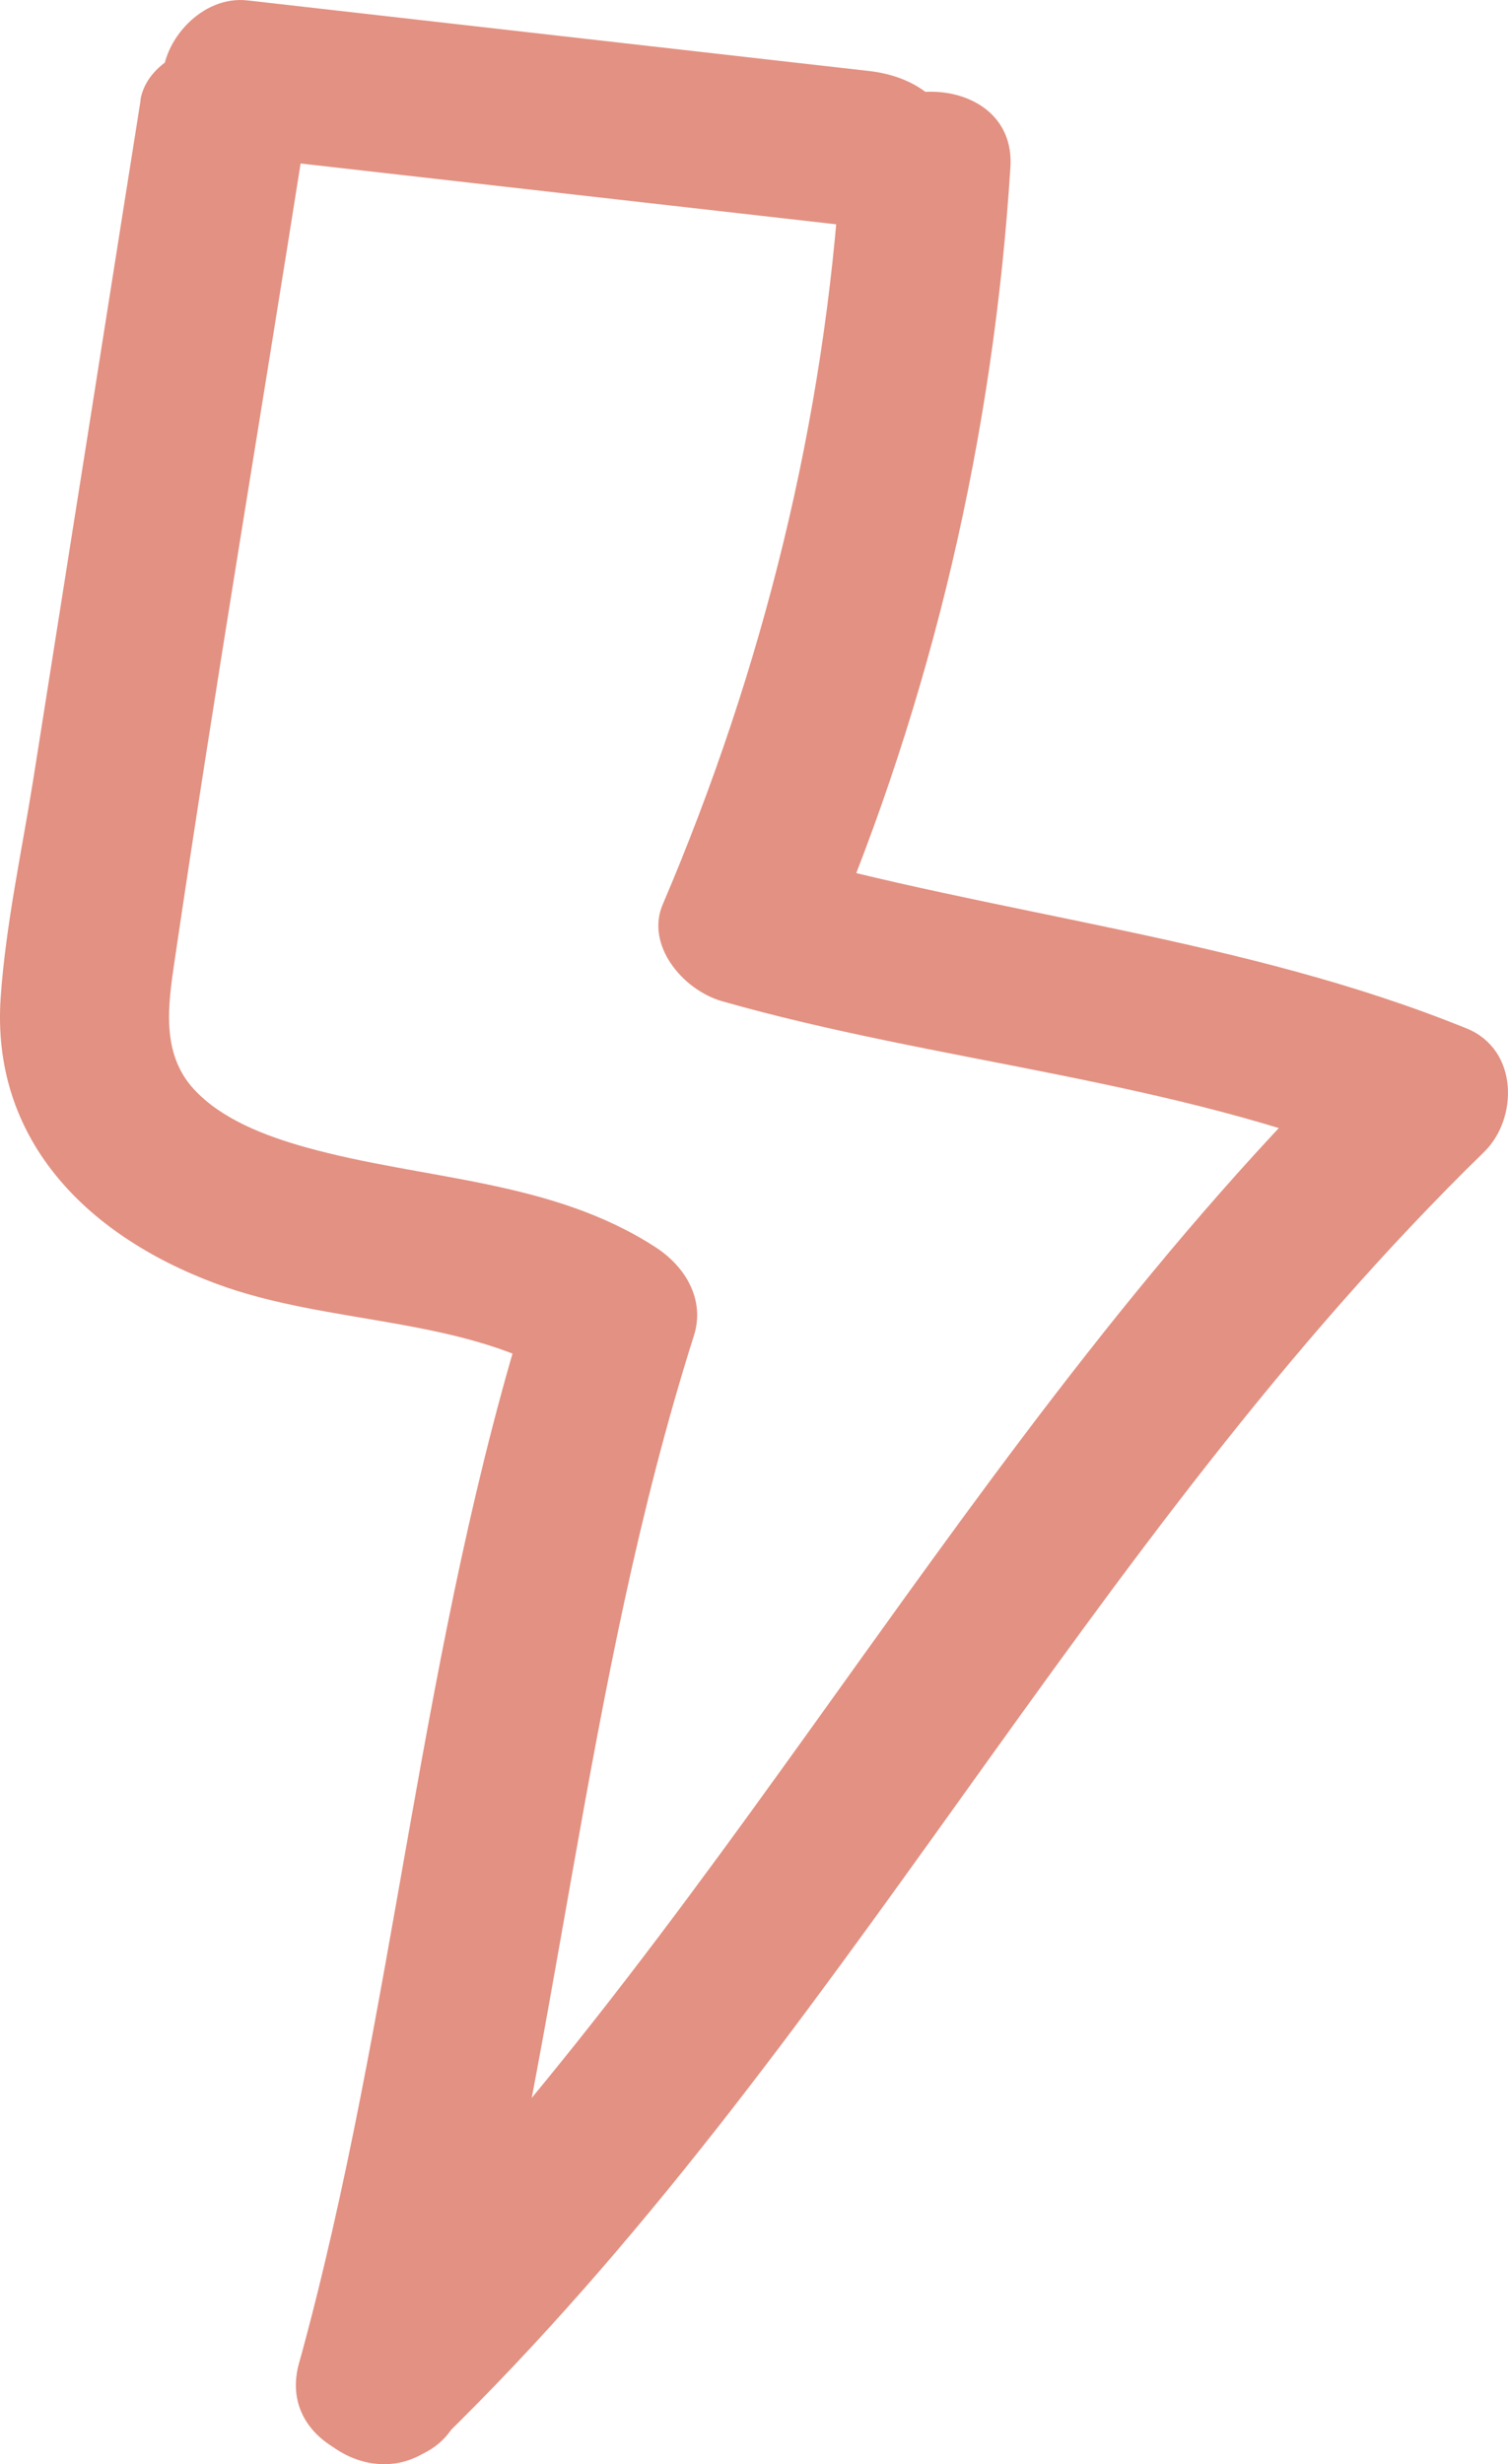
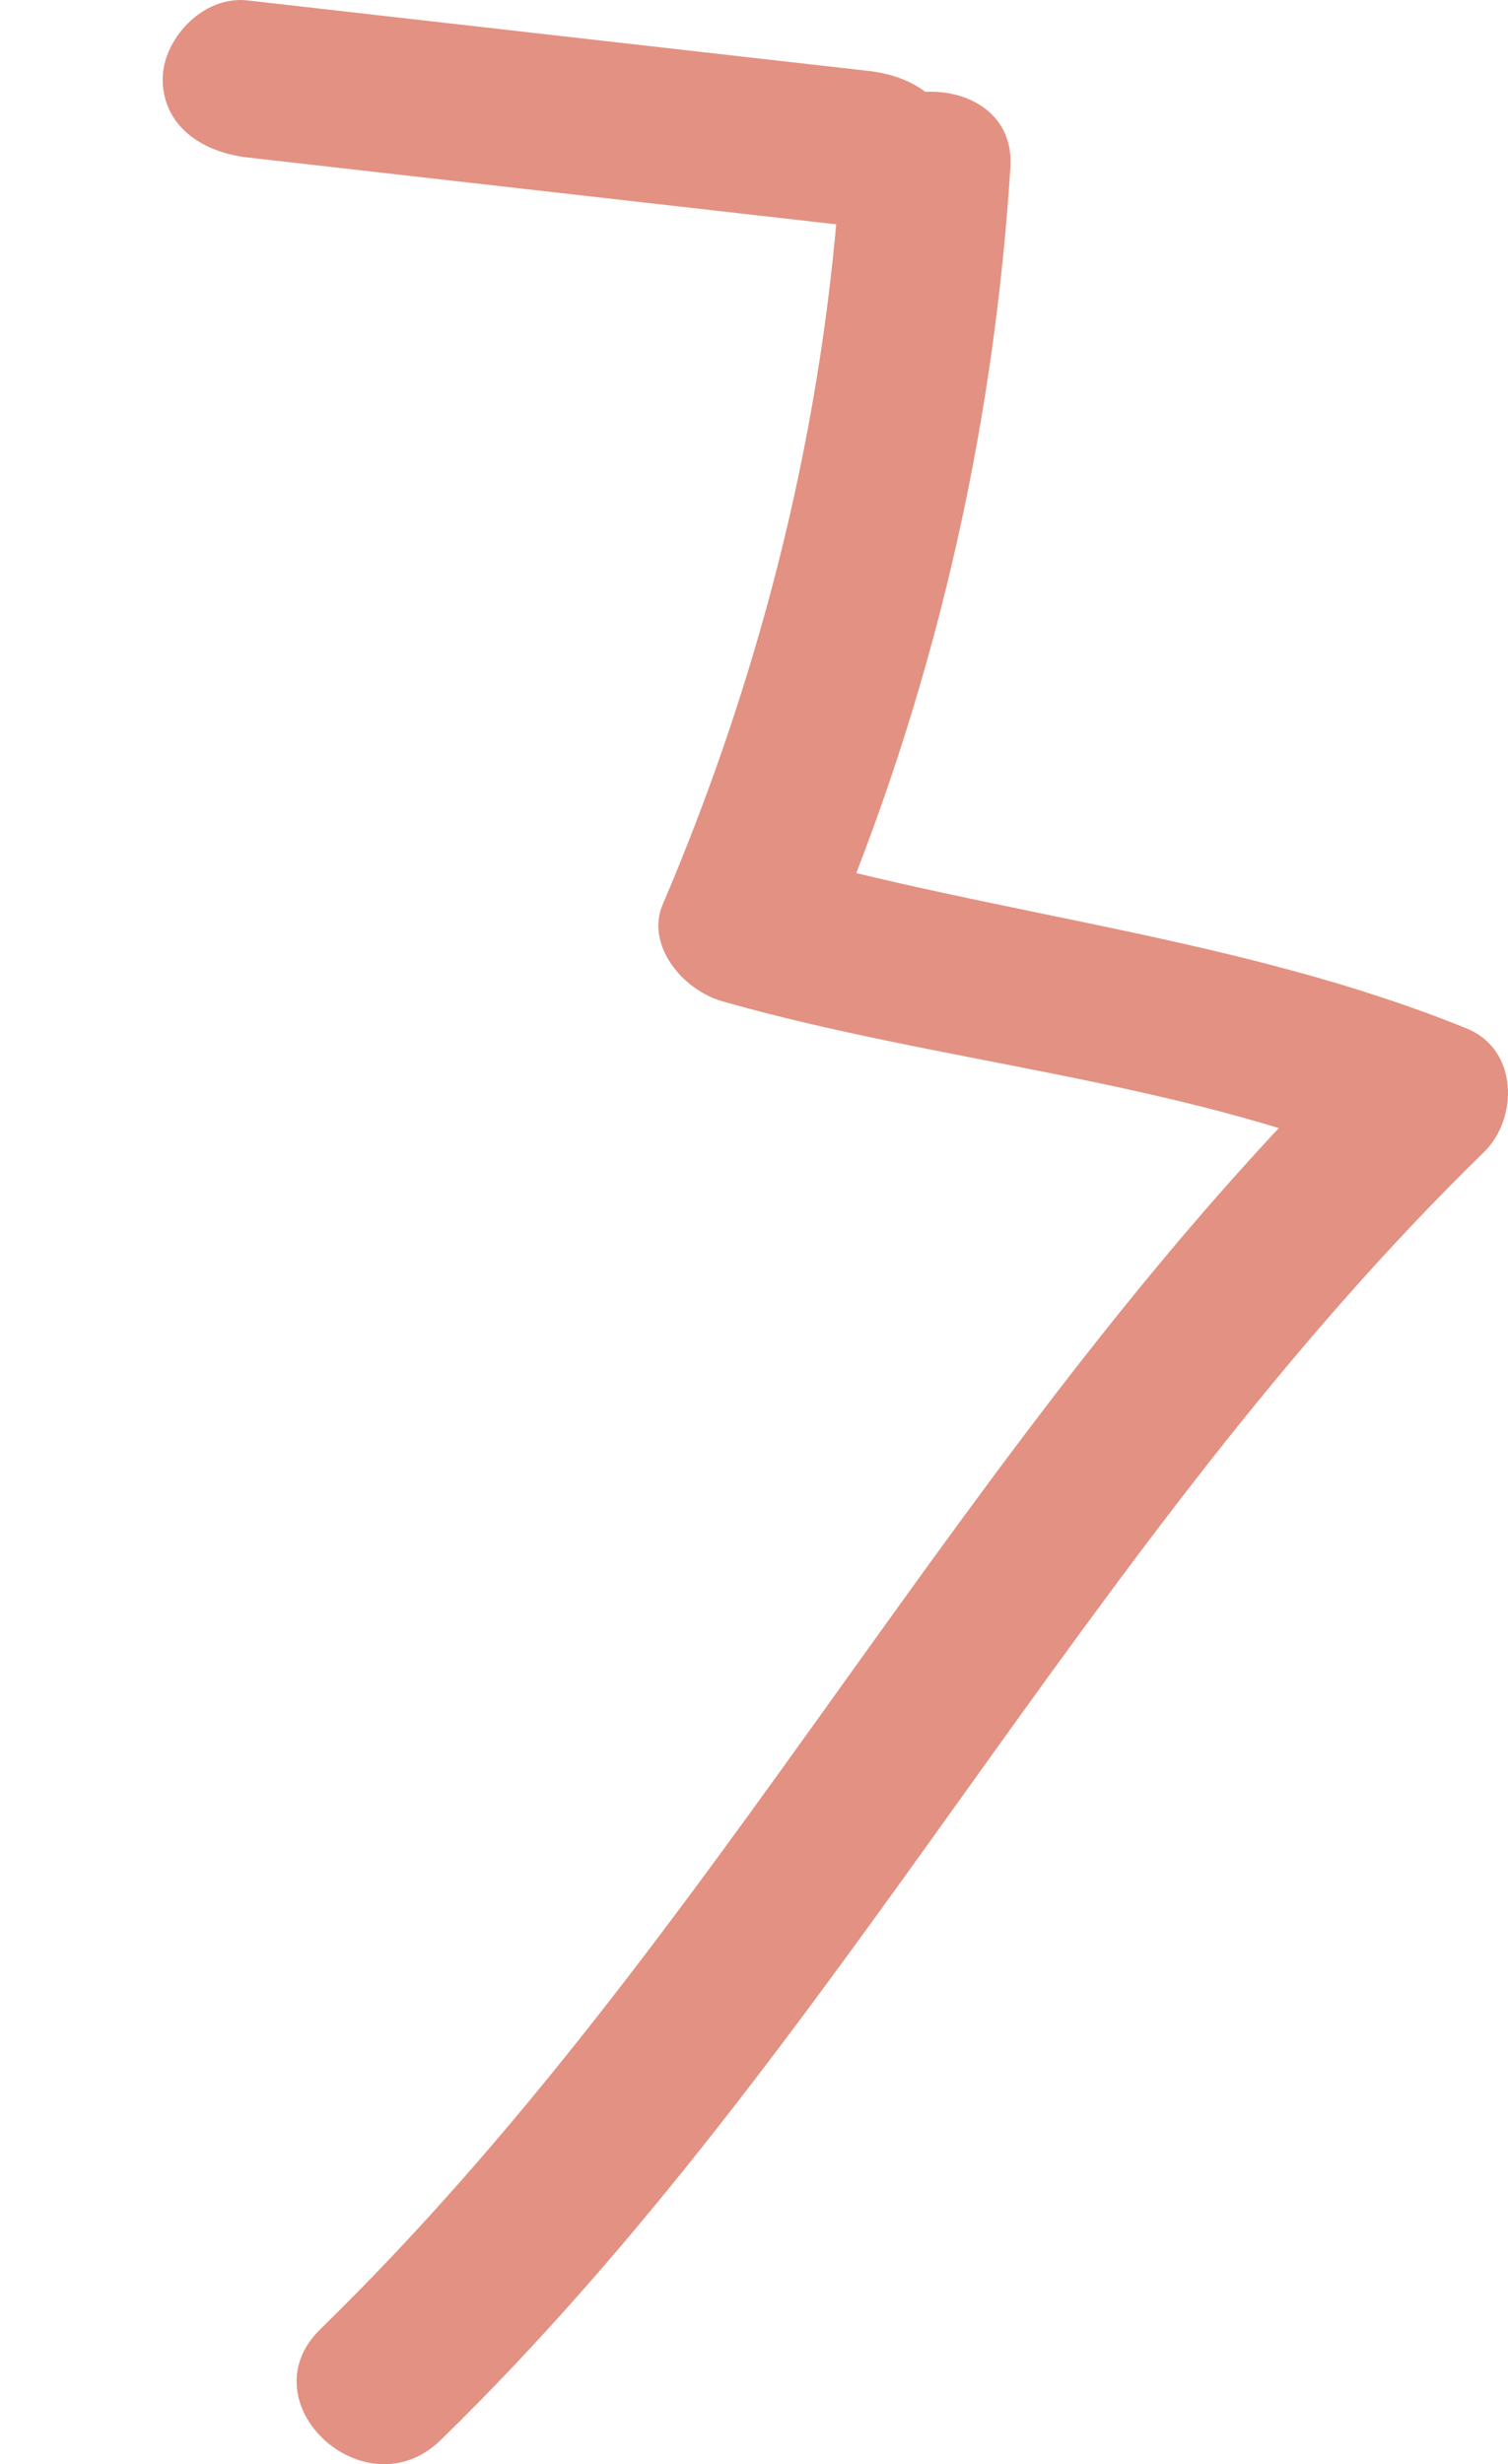
<svg xmlns="http://www.w3.org/2000/svg" width="30" height="49" viewBox="0 0 30 49" fill="none">
  <path d="M4.922 3.131C9.047 3.599 13.172 4.068 17.298 4.536C18.201 4.636 18.983 3.743 18.983 2.975C18.983 2.044 18.208 1.519 17.298 1.413C13.172 0.945 9.047 0.476 4.922 0.008C4.018 -0.092 3.236 0.801 3.236 1.569C3.236 2.5 4.012 3.025 4.922 3.131Z" fill="#E39182" />
-   <path d="M2.798 1.988C2.326 4.955 1.861 7.928 1.389 10.895C1.147 12.432 0.904 13.968 0.661 15.505C0.432 16.936 0.115 18.385 0.014 19.828C-0.181 22.595 1.646 24.537 4.295 25.524C6.573 26.374 9.269 26.155 11.332 27.486L10.557 25.724C8.346 32.683 7.881 39.985 5.946 47.006C5.407 48.955 8.656 49.785 9.195 47.837C11.13 40.822 11.595 33.514 13.806 26.555C14.028 25.849 13.644 25.187 13.031 24.794C10.941 23.444 8.433 23.469 6.081 22.813C5.279 22.588 4.403 22.257 3.85 21.651C3.203 20.939 3.344 19.984 3.472 19.116C4.274 13.681 5.191 8.259 6.047 2.831C6.182 2 5.825 1.151 4.868 0.907C4.072 0.707 2.926 1.157 2.791 2L2.798 1.988Z" fill="#E39182" />
  <path d="M16.723 3.318C16.407 8.353 15.187 13.294 13.184 17.985C12.841 18.785 13.569 19.678 14.364 19.909C18.665 21.133 23.336 21.464 27.482 23.151L27.138 20.696C19.15 28.479 14.357 38.529 6.376 46.312C4.88 47.768 7.259 49.979 8.763 48.524C16.75 40.741 21.543 30.69 29.524 22.907C30.198 22.251 30.218 20.877 29.18 20.452C24.738 18.647 19.871 18.21 15.261 16.898L16.44 18.822C18.557 13.869 19.764 8.64 20.101 3.325C20.229 1.32 16.858 1.326 16.73 3.325L16.723 3.318Z" fill="#E39182" />
</svg>